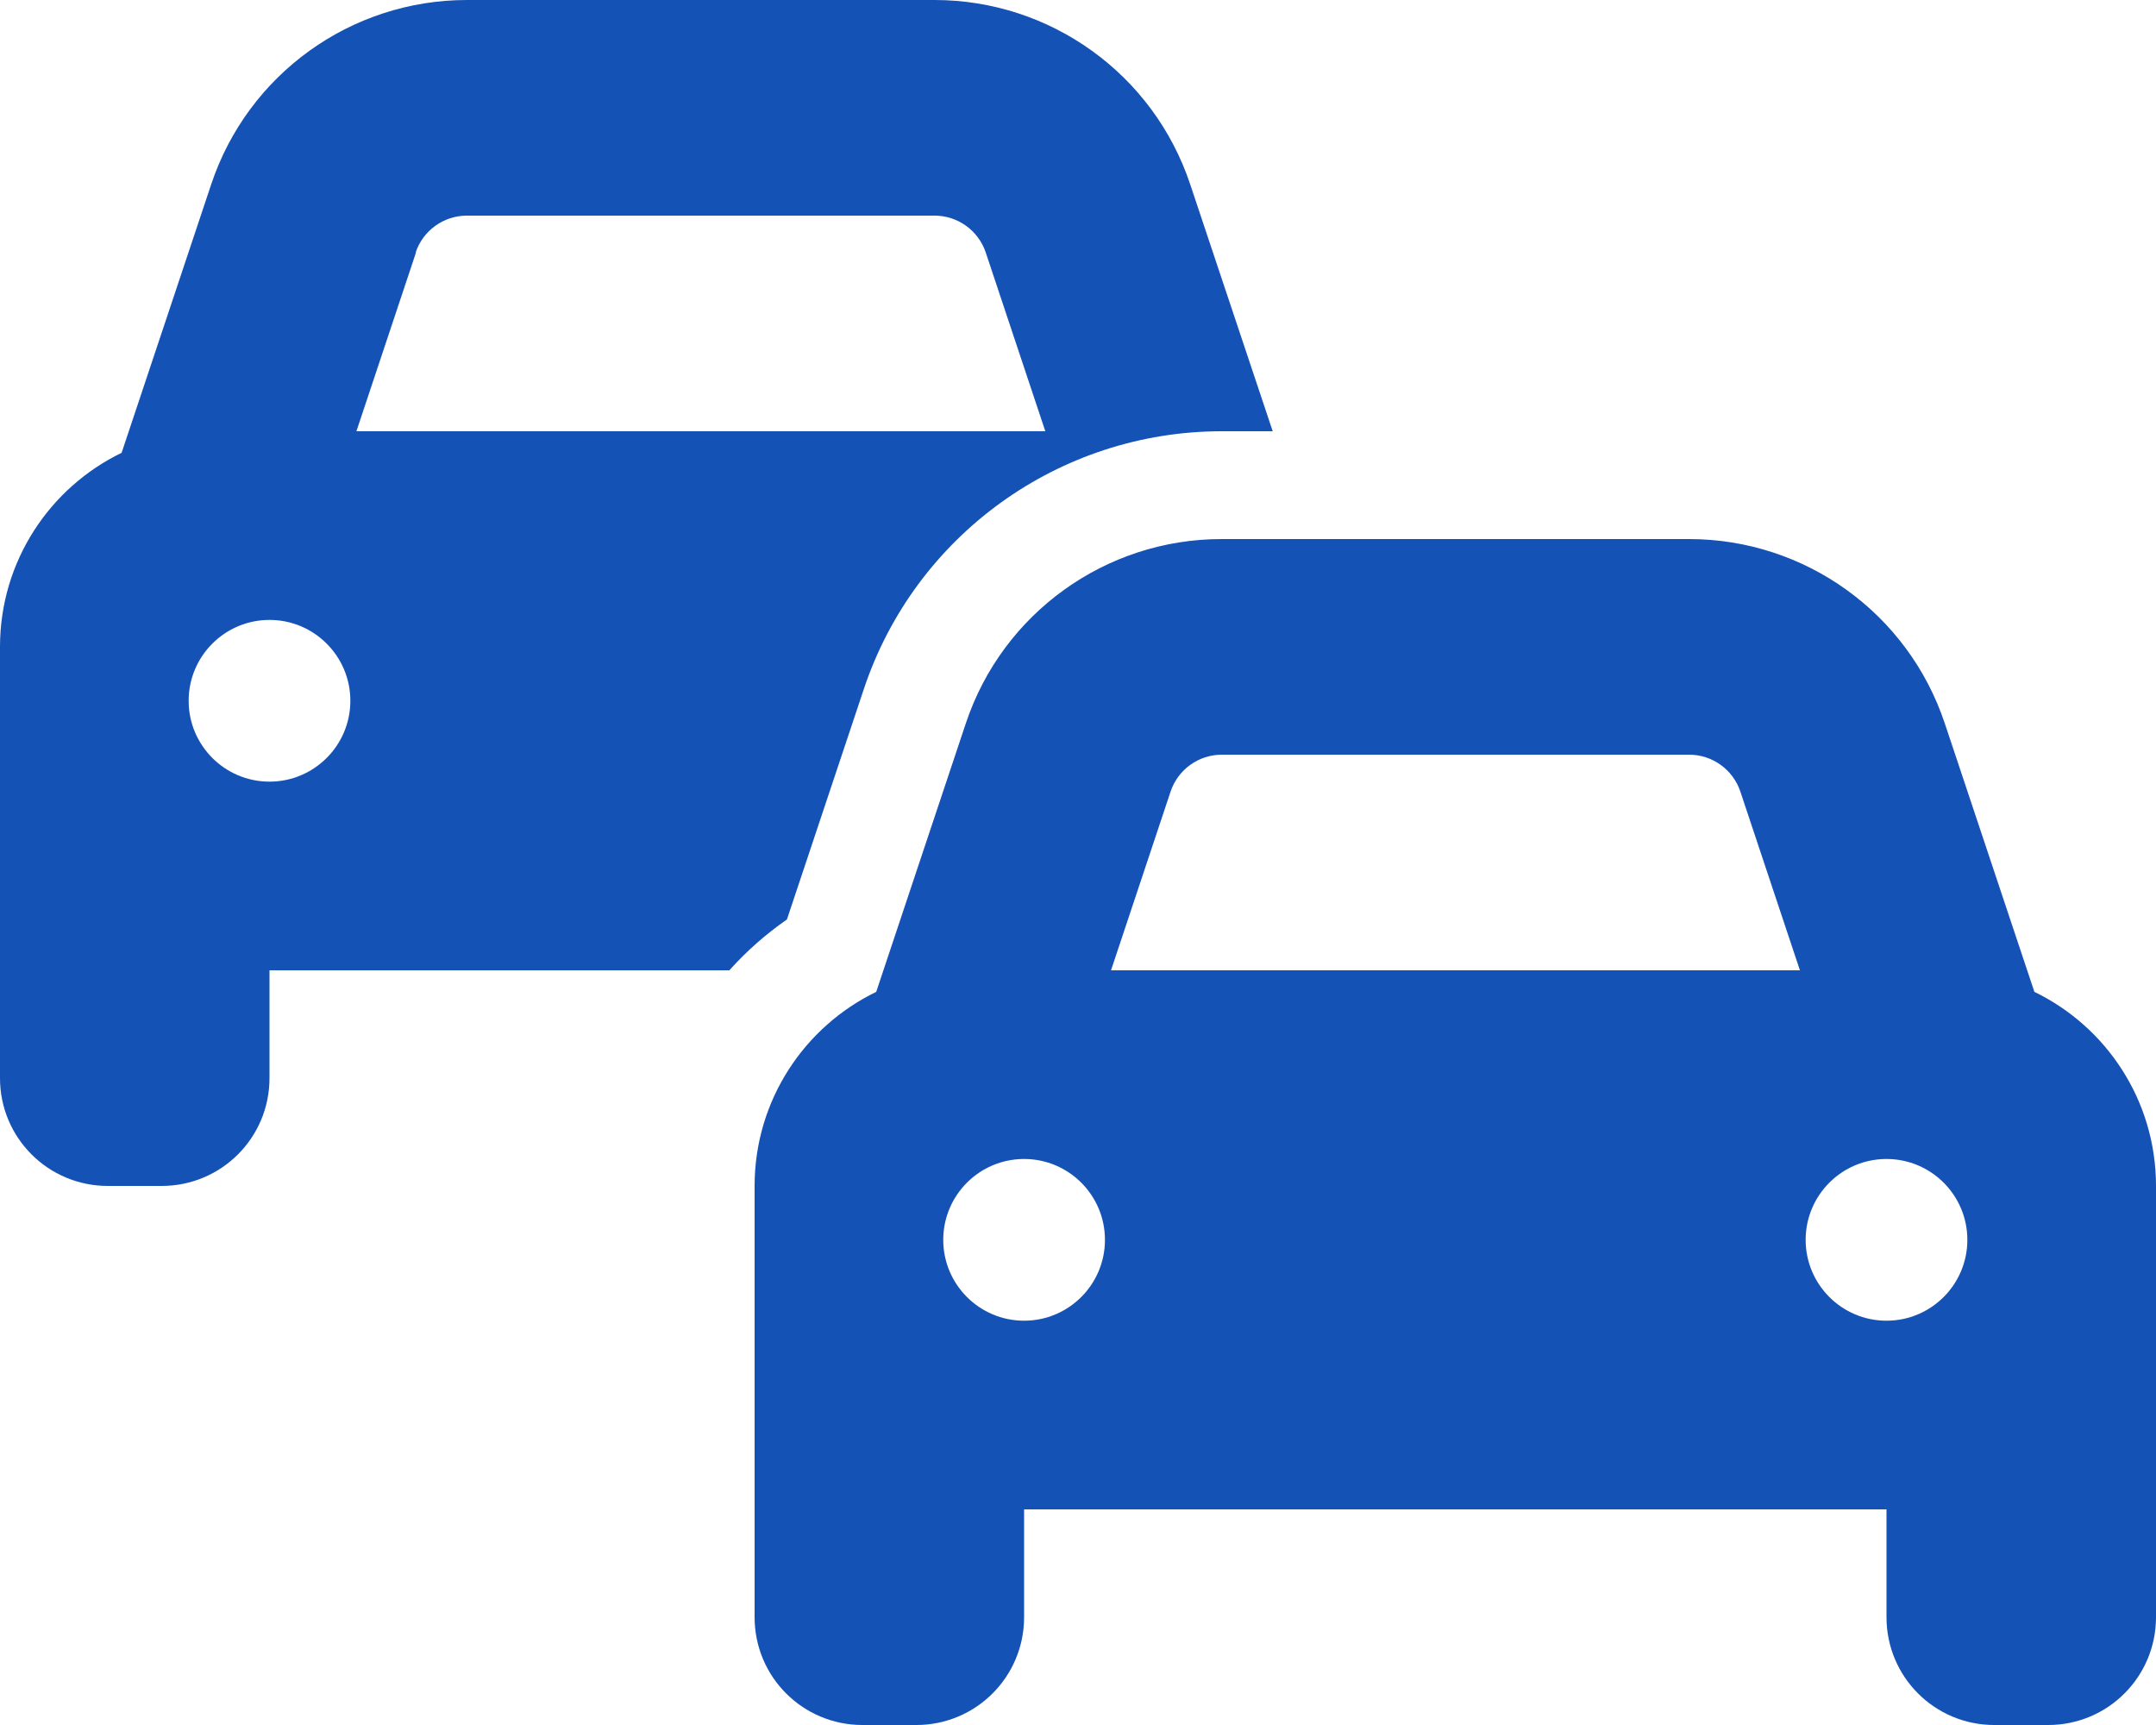
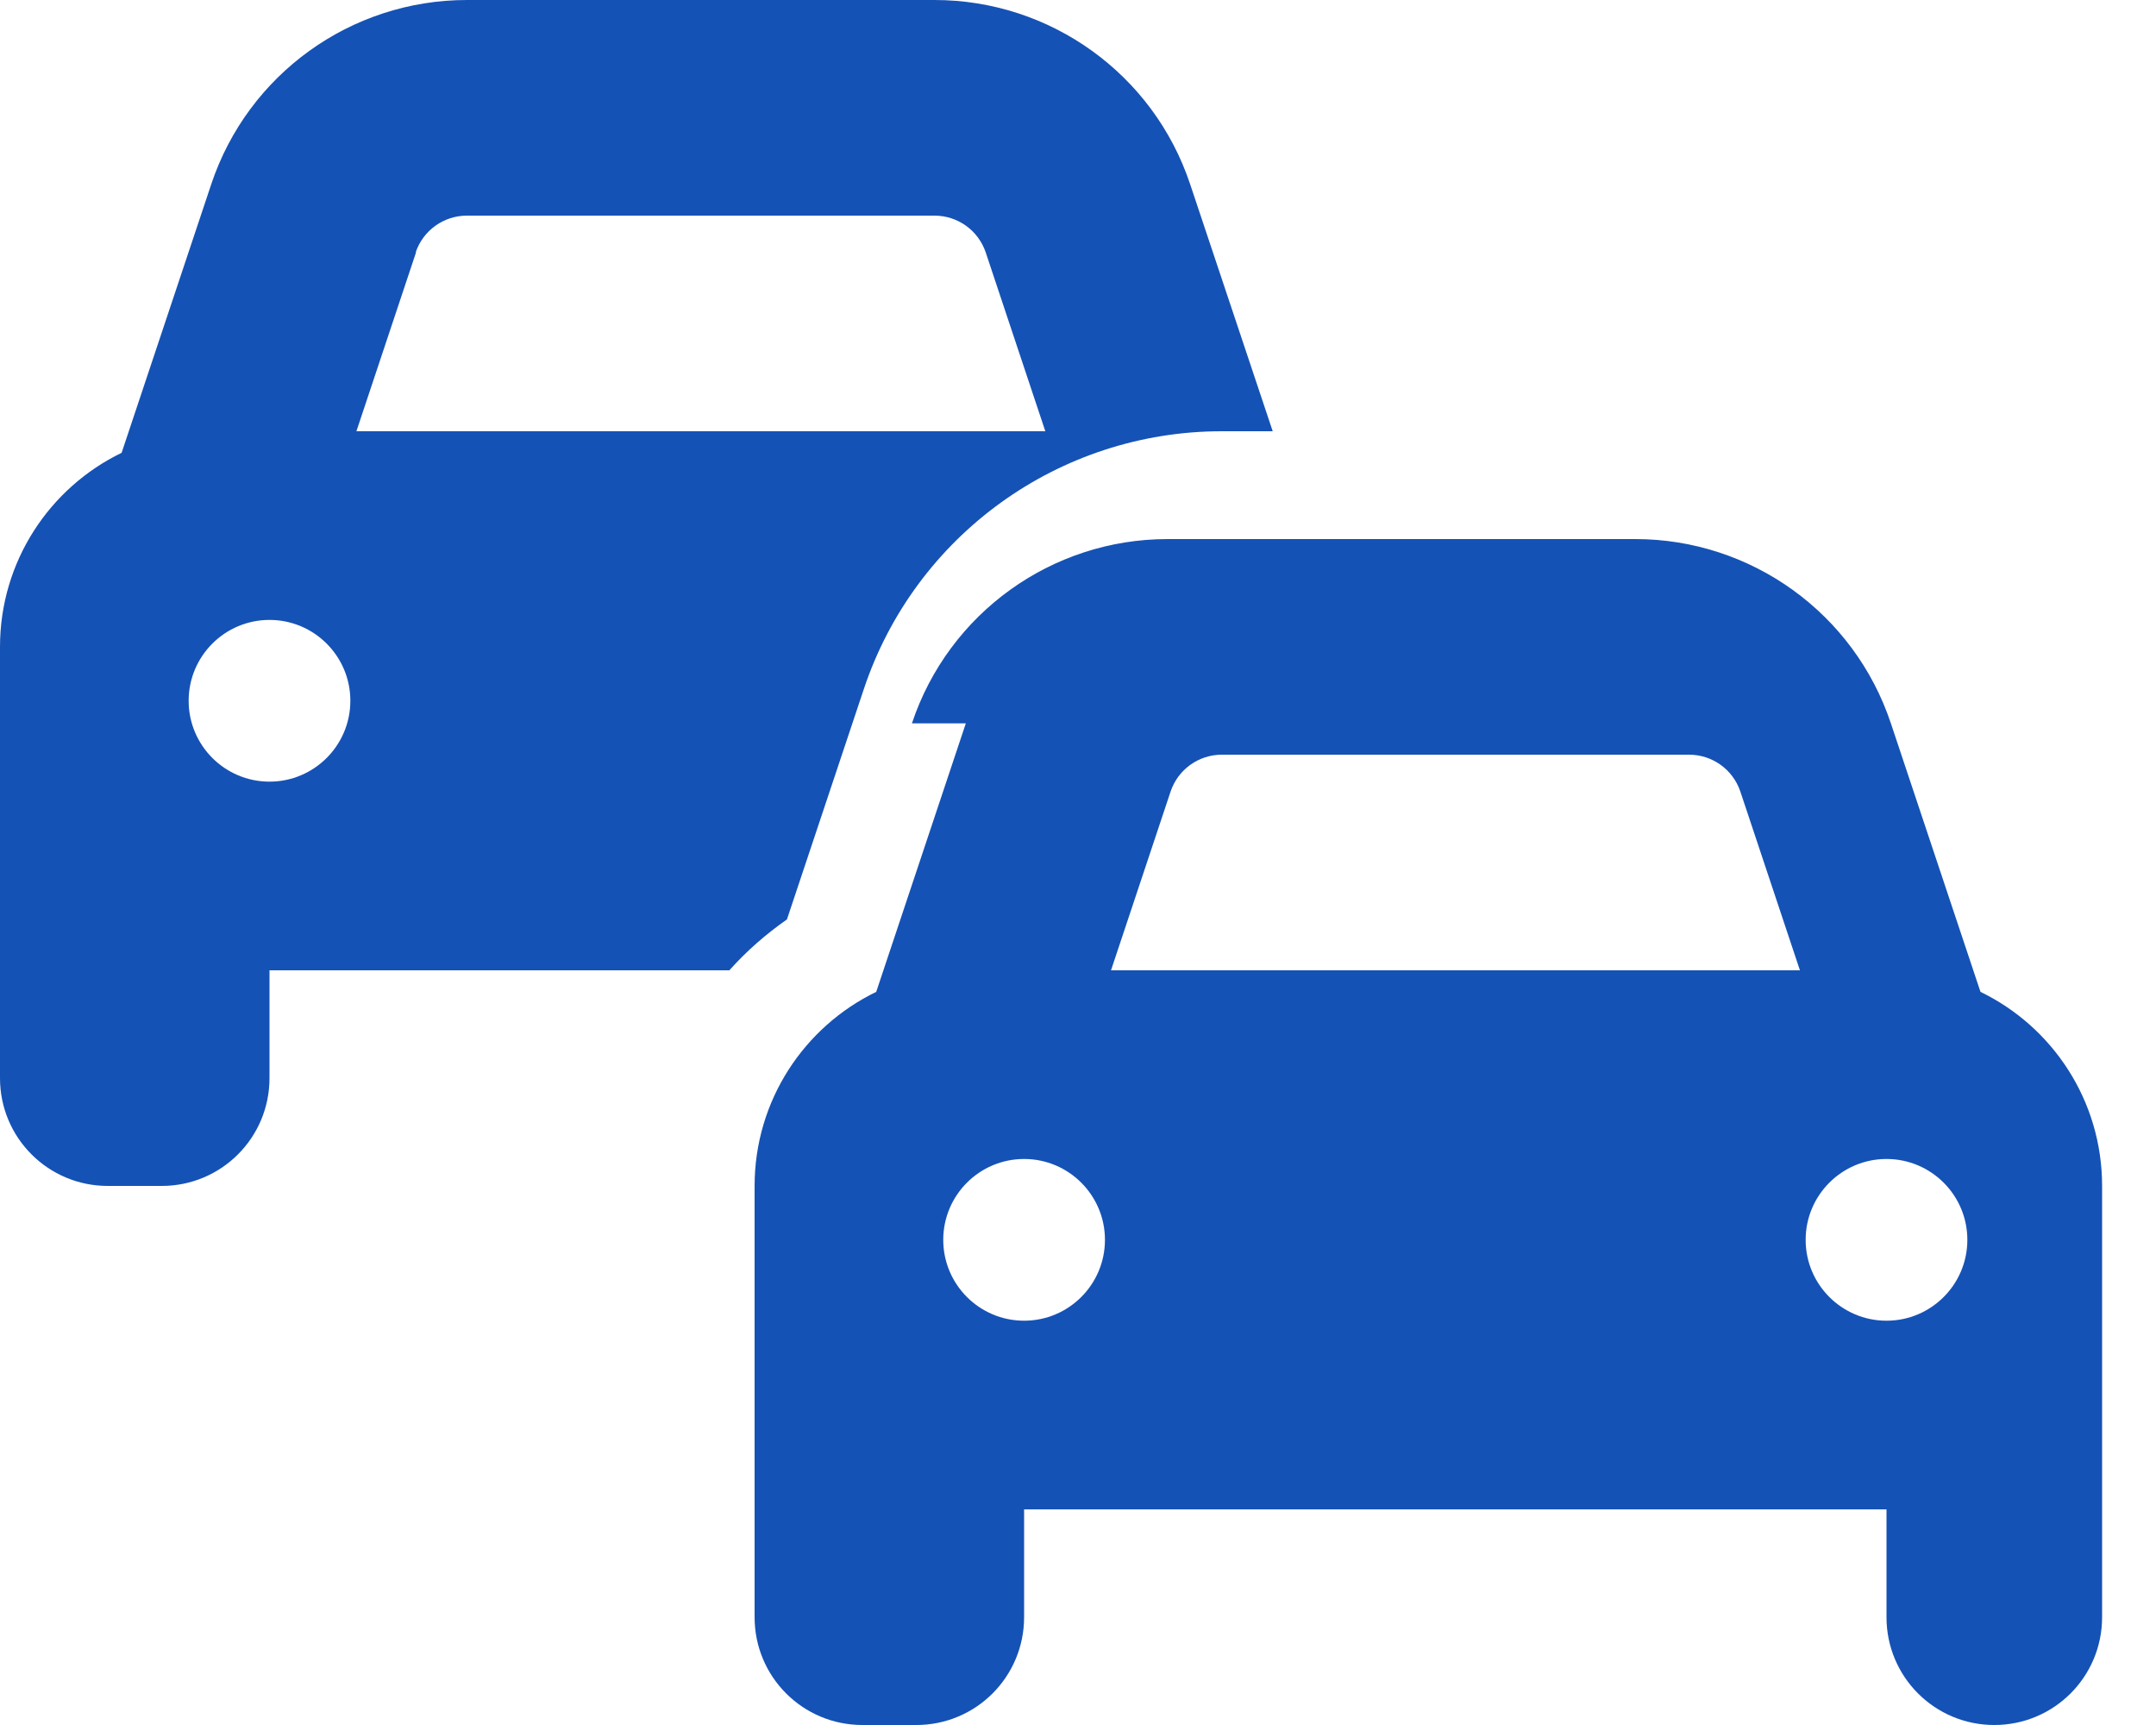
<svg xmlns="http://www.w3.org/2000/svg" id="Livello_1" version="1.1" viewBox="0 0 640 512">
  <defs>
    <style>
      .st0 {
        fill: #1552b5;
      }
    </style>
  </defs>
-   <path class="st0" d="M123.4,74.9c2.2-6.5,8.3-10.9,15.2-10.9h138.8c6.9,0,13,4.4,15.2,10.9l17.7,53.1H105.8l17.7-53.1h-.1ZM36.1,134.4C14.8,144.7,0,166.6,0,192v96h0v32c0,17.7,14.3,32,32,32h16c17.7,0,32-14.3,32-32v-32h136.5c5.1-5.7,10.8-10.7,17.1-15.1l22.8-68.3c15.2-45.7,58-76.6,106.3-76.6h15.1l-24.5-73.3C342.4,22,311.8,0,277.4,0h-138.8c-34.4,0-65,22-75.9,54.7l-26.6,79.7ZM56,208c0-13.25,10.75-24,24-24s24,10.75,24,24-10.75,24-24,24-24-10.75-24-24ZM362.6,224h138.8c6.9,0,13,4.4,15.2,10.9l17.7,53.1h-204.5l17.7-53.1c2.2-6.5,8.3-10.9,15.2-10.9h-.1ZM286.7,214.7l-26.6,79.7c-21.3,10.3-36.1,32.2-36.1,57.6v96h0v32c0,17.7,14.3,32,32,32h16c17.7,0,32-14.3,32-32v-32h256v32c0,17.7,14.3,32,32,32h16c17.7,0,32-14.3,32-32v-128c0-25.4-14.8-47.3-36.1-57.6l-26.6-79.7c-10.9-32.7-41.5-54.7-75.9-54.7h-138.8c-34.4,0-65,22-75.9,54.7h0ZM304,344c13.25,0,24,10.75,24,24s-10.75,24-24,24-24-10.75-24-24,10.75-24,24-24ZM536,368c0-13.25,10.75-24,24-24s24,10.75,24,24-10.75,24-24,24-24-10.75-24-24Z" />
+   <path class="st0" d="M123.4,74.9c2.2-6.5,8.3-10.9,15.2-10.9h138.8c6.9,0,13,4.4,15.2,10.9l17.7,53.1H105.8l17.7-53.1h-.1ZM36.1,134.4C14.8,144.7,0,166.6,0,192v96h0v32c0,17.7,14.3,32,32,32h16c17.7,0,32-14.3,32-32v-32h136.5c5.1-5.7,10.8-10.7,17.1-15.1l22.8-68.3c15.2-45.7,58-76.6,106.3-76.6h15.1l-24.5-73.3C342.4,22,311.8,0,277.4,0h-138.8c-34.4,0-65,22-75.9,54.7l-26.6,79.7ZM56,208c0-13.25,10.75-24,24-24s24,10.75,24,24-10.75,24-24,24-24-10.75-24-24ZM362.6,224h138.8c6.9,0,13,4.4,15.2,10.9l17.7,53.1h-204.5l17.7-53.1c2.2-6.5,8.3-10.9,15.2-10.9h-.1ZM286.7,214.7l-26.6,79.7c-21.3,10.3-36.1,32.2-36.1,57.6v96h0v32c0,17.7,14.3,32,32,32h16c17.7,0,32-14.3,32-32v-32h256v32c0,17.7,14.3,32,32,32c17.7,0,32-14.3,32-32v-128c0-25.4-14.8-47.3-36.1-57.6l-26.6-79.7c-10.9-32.7-41.5-54.7-75.9-54.7h-138.8c-34.4,0-65,22-75.9,54.7h0ZM304,344c13.25,0,24,10.75,24,24s-10.75,24-24,24-24-10.75-24-24,10.75-24,24-24ZM536,368c0-13.25,10.75-24,24-24s24,10.75,24,24-10.75,24-24,24-24-10.75-24-24Z" />
</svg>